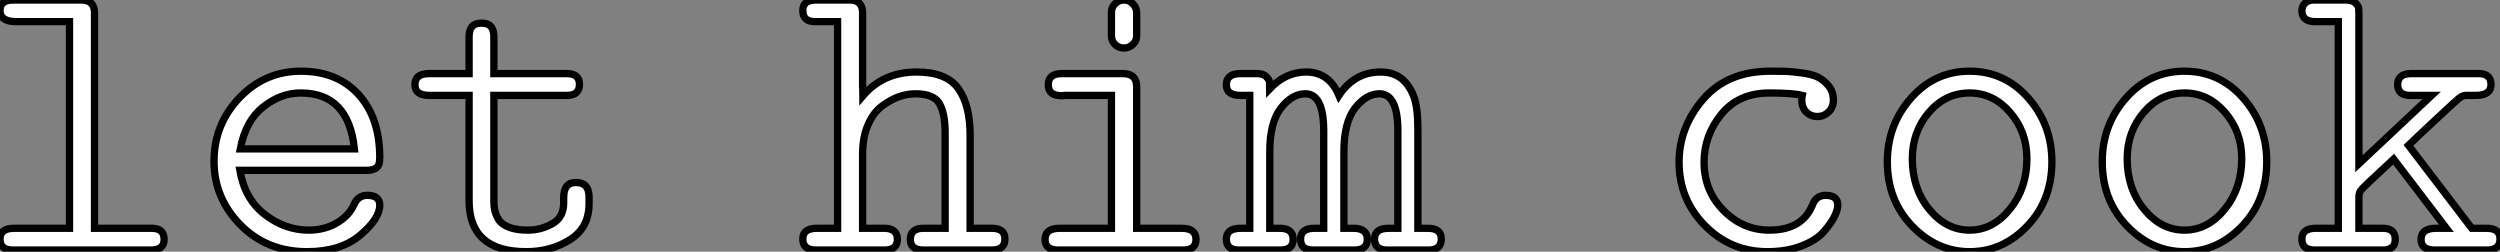
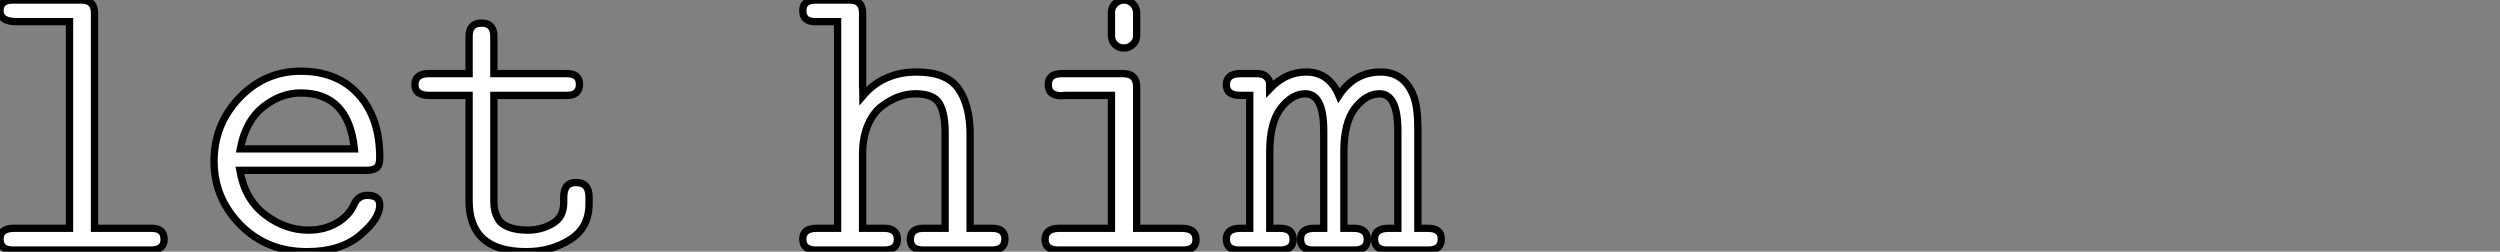
<svg xmlns="http://www.w3.org/2000/svg" viewBox="3.42 -34.21 341.99 34.43">
  <rect x="3.42" y="-34.21" width="341.99" height="34.43" fill="#808080" stroke="none" />
  <path d="M3.42-1.50L3.42-1.50Q3.42-2.95 5.28-2.98L5.28-2.98L12.93-2.98L12.93-31.25L5.66-31.25Q3.42-31.25 3.42-32.76L3.42-32.76Q3.42-34.21 5.20-34.21L5.20-34.21L14.55-34.21Q16.35-34.21 16.35-32.43L16.35-32.43L16.35-2.98L24.20-2.98Q25.87-2.98 25.87-1.45L25.87-1.45Q25.87 0 24.04 0L24.04 0L5.20 0Q3.42 0 3.42-1.50ZM36.31-3.45Q32.70-7.11 32.70-12.15Q32.70-17.20 36.18-20.84Q39.65-24.47 44.57-24.47L44.57-24.47Q49.55-24.47 52.46-21.29Q55.37-18.10 55.37-12.66L55.37-12.66Q55.37-11.54 54.87-11.22Q54.36-10.91 53.65-10.91L53.65-10.91L36.23-10.91Q36.91-6.95 39.68-4.84Q42.44-2.73 45.64-2.73L45.64-2.73Q47.77-2.73 49.45-3.69Q51.13-4.65 51.84-6.21L51.84-6.21Q52.39-7.49 53.65-7.49L53.65-7.49Q55.37-7.49 55.37-6.15L55.37-6.15Q55.37-4.29 52.69-2.04Q50.01 0.22 45.42 0.22L45.42 0.22Q39.92 0.22 36.31-3.45ZM36.29-13.84L36.29-13.84L51.90-13.84Q51.11-21.49 44.57-21.49L44.57-21.49Q44.54-21.49 44.52-21.49L44.52-21.49Q41.84-21.49 39.43-19.59Q37.02-17.69 36.29-13.84ZM60.18-22.61L60.18-22.61Q60.18-24.12 62.04-24.14L62.04-24.14L67.59-24.14L67.59-29.18Q67.59-31.04 69.21-31.04L69.21-31.04Q69.21-31.04 69.37-31.04L69.37-31.04Q70.98-31.04 70.98-29.18L70.98-29.18L70.98-24.14L80.96-24.14Q82.69-24.14 82.69-22.67L82.69-22.67Q82.69-21.16 80.96-21.16L80.96-21.16L70.98-21.16L70.98-6.62Q70.98-5.93 71.11-5.40Q71.23-4.87 71.61-4.20Q72.00-3.53 73.04-3.13Q74.07-2.73 75.63-2.73L75.63-2.73Q77.44-2.73 78.98-3.61Q80.53-4.48 80.53-6.45L80.53-6.45L80.53-7.16Q80.53-9.24 82.14-9.24L82.14-9.24L82.25-9.24Q83.97-9.24 84-7.33L84-7.33L84-6.32Q84-3.06 81.39-1.42Q78.78 0.22 75.41 0.22L75.41 0.22Q67.57 0.22 67.59-6.78L67.59-6.78L67.59-21.16L62.15-21.16Q60.18-21.16 60.18-22.61Z" fill="white" stroke="black" transform="scale(1,1)" />
  <path d="M113.24-1.50L113.24-1.50Q113.24-2.95 115.07-2.98L115.07-2.98L118-2.98L118-31.25L114.91-31.25Q113.24-31.25 113.24-32.76L113.24-32.76Q113.24-34.21 115.02-34.21L115.02-34.21L119.67-34.21Q121.42-34.21 121.42-32.43L121.42-32.43L121.42-32.16L121.42-22.50Q121.42-22.29 121.45-21.81Q121.47-21.33 121.47-21.11L121.47-21.11Q124.26-24.36 128.80-24.36L128.80-24.36Q132.90-24.36 134.52-22.09Q136.13-19.82 136.13-15.72L136.13-15.72L136.13-2.98L139.11-2.98Q140.91-2.98 140.89-1.50L140.89-1.50Q140.89 0 139.05 0L139.05 0L129.76 0Q127.95 0 127.95-1.45L127.95-1.45Q127.95-2.95 129.65-2.98L129.65-2.98L132.71-2.98L132.71-16.02Q132.71-18.70 131.93-20.04Q131.15-21.38 128.64-21.38L128.64-21.38Q127.57-21.38 126.45-21Q125.33-20.62 124.13-19.74Q122.92-18.87 122.17-17.16Q121.42-15.45 121.42-13.10L121.42-13.10L121.42-2.98L124.48-2.98Q126.18-2.93 126.18-1.45L126.18-1.45Q126.18 0 124.37 0L124.37 0L115.07 0Q113.24 0 113.24-1.50ZM158.91-2.98L165.09-2.98Q167.03-2.98 167.03-1.45L167.03-1.45Q167.03 0 165.25 0L165.25 0L148.19 0Q146.38 0 146.38-1.45L146.38-1.45Q146.38-2.93 148.24-2.98L148.24-2.98L155.46-2.98L155.46-21.16L149.12-21.16Q149.06-21.16 148.90-21.14Q148.73-21.11 148.65-21.11L148.65-21.11Q146.82-21.11 146.82-22.61L146.82-22.61Q146.82-24.14 148.65-24.14L148.65-24.14L157.05-24.14Q158.91-24.14 158.91-22.34L158.91-22.34L158.91-2.98ZM157.18-27.64L157.18-27.64Q156.42-27.64 155.94-28.14Q155.46-28.63 155.46-29.34L155.46-29.34L155.46-32.51Q155.46-33.22 155.97-33.71Q156.47-34.21 157.18-34.21L157.18-34.21Q157.87-34.21 158.37-33.71Q158.88-33.22 158.91-32.51L158.91-32.51L158.91-29.31Q158.91-28.60 158.37-28.12Q157.84-27.64 157.18-27.64ZM171.18-1.50L171.18-1.50Q171.18-2.95 173.04-2.98L173.04-2.98L174.38-2.98L174.38-21.16Q174.38-21.16 173.10-21.16L173.10-21.16Q171.18-21.16 171.18-22.61L171.18-22.61Q171.18-24.12 173.04-24.14L173.04-24.14L175.39-24.14Q176.24-24.14 176.65-23.72Q177.06-23.30 177.09-22.98Q177.12-22.67 177.12-22.07L177.12-22.07Q179.30-24.36 182.09-24.36L182.09-24.36Q185.24-24.36 186.58-21.16L186.58-21.16Q188.71-24.36 192.29-24.36L192.29-24.36Q195.49-24.36 196.78-21.11L196.78-21.11Q197.38-19.61 197.38-16.52L197.38-16.52Q197.38-16.38 197.38-16.24L197.38-16.24L197.38-2.98L198.75-2.98Q200.61-2.98 200.58-1.50L200.58-1.50Q200.58 0 198.80 0L198.80 0L193.20 0Q191.47 0 191.45-1.50L191.45-1.50Q191.45-2.95 193.30-2.98L193.30-2.98L194.64-2.98L194.64-16.30Q194.64-21.38 192.13-21.38L192.13-21.38Q190.32-21.38 188.79-19.43Q187.26-17.47 187.26-13.45L187.26-13.45L187.26-2.98L188.60-2.98Q190.46-2.98 190.46-1.45L190.46-1.45Q190.46 0 188.66 0L188.66 0L183.05 0Q181.33 0 181.33-1.50L181.33-1.50Q181.33-2.95 183.16-2.98L183.16-2.98L184.50-2.98L184.50-16.30Q184.50-21.38 181.98-21.38L181.98-21.38Q180.18-21.38 178.65-19.43Q177.12-17.47 177.12-13.45L177.12-13.45L177.12-2.98L178.51-2.98Q180.32-2.98 180.32-1.45L180.32-1.45Q180.32 0 178.51 0L178.51 0L172.91 0Q171.18 0 171.18-1.50Z" fill="white" stroke="black" transform="scale(1,1)" />
-   <path d="M233.11-12.03L233.11-12.03Q233.11-16.79 236.40-20.63Q239.70-24.47 245.58-24.47L245.58-24.47Q246.92-24.47 247.74-24.45Q248.56-24.42 249.95-24.23Q251.35-24.04 252.14-23.64Q252.93-23.24 253.58-22.44Q254.22-21.63 254.22-20.51L254.22-20.51Q254.22-19.55 253.58-18.91Q252.93-18.27 252.03-18.27Q251.13-18.27 250.51-18.88Q249.90-19.50 249.90-20.51L249.90-20.51Q249.90-20.95 249.95-21.16L249.95-21.16Q248.67-21.49 245.47-21.49L245.47-21.49Q241.26-21.49 238.89-18.58Q236.53-15.67 236.53-12.03L236.53-12.03Q236.53-8.12 239.18-5.43Q241.83-2.73 245.47-2.73L245.47-2.73Q249.95-2.73 251.35-6.15L251.35-6.15Q251.84-7.49 253.15-7.49L253.15-7.49Q254.82-7.49 254.82-6.15L254.82-6.15Q254.82-5.52 254.36-4.58Q253.89-3.64 252.88-2.49Q251.87-1.34 249.84-0.56Q247.82 0.22 245.20 0.22L245.20 0.22Q240.16 0.22 236.64-3.36Q233.11-6.95 233.11-12.03ZM261.60-12.09L261.60-12.09Q261.60-17.12 264.84-20.79Q268.08-24.47 272.85-24.47Q277.63-24.47 280.87-20.81Q284.11-17.14 284.11-12.09L284.11-12.09Q284.11-6.81 280.74-3.29Q277.38 0.22 272.87 0.22L272.87 0.22Q268.38 0.22 264.99-3.29Q261.60-6.81 261.60-12.09ZM265.02-12.50L265.02-12.50Q265.02-8.39 267.34-5.56Q269.67-2.73 272.85-2.73Q276.04-2.73 278.36-5.59Q280.69-8.45 280.69-12.50L280.69-12.50Q280.69-16.19 278.39-18.84Q276.09-21.49 272.87-21.49L272.87-21.49Q269.56-21.49 267.29-18.84Q265.02-16.19 265.02-12.50ZM291.00-12.09L291.00-12.09Q291.00-17.12 294.24-20.79Q297.48-24.47 302.25-24.47Q307.02-24.47 310.26-20.81Q313.50-17.14 313.50-12.09L313.50-12.09Q313.50-6.81 310.14-3.29Q306.77 0.22 302.26 0.22L302.26 0.22Q297.78 0.22 294.39-3.29Q291.00-6.81 291.00-12.09ZM294.41-12.50L294.41-12.50Q294.41-8.39 296.74-5.56Q299.06-2.73 302.25-2.73Q305.43-2.73 307.76-5.59Q310.08-8.45 310.08-12.50L310.08-12.50Q310.08-16.19 307.79-18.84Q305.49-21.49 302.26-21.49L302.26-21.49Q298.95-21.49 296.68-18.84Q294.41-16.19 294.41-12.50ZM318.31-1.50L318.31-1.50Q318.31-2.90 320.01-2.98L320.01-2.98L323.29-2.98L323.29-31.25L320.01-31.25Q318.34-31.31 318.31-32.70L318.31-32.70Q318.31-33.39 318.76-33.80Q319.21-34.21 319.95-34.21L319.95-34.21L324.30-34.21Q325.20-34.21 325.63-33.80Q326.05-33.39 326.08-33.10Q326.11-32.81 326.11-32.21L326.11-32.21L326.11-11.81L336.06-21.16L333.11-21.16Q331.44-21.16 331.41-22.61L331.41-22.61Q331.41-24.12 333.21-24.14L333.21-24.14L342.62-24.14Q344.18-24.09 344.18-22.63Q344.18-21.16 342.07-21.16L342.07-21.16L340.71-21.16Q340.27-21.16 339.71-20.69Q339.15-20.21 336.74-17.96L336.74-17.96Q334.50-15.89 332.89-14.33L332.89-14.33L341.55-2.98L343.58-2.98Q345.44-2.98 345.41-1.50L345.41-1.50Q345.41 0 343.58 0L343.58 0L336.52 0Q334.61 0 334.61-1.45L334.61-1.45Q334.61-2.95 336.58-2.98L336.58-2.98L338.08-2.98L330.86-12.44Q326.49-8.42 326.38-8.18L326.38-8.18Q326.11-7.85 326.11-7.22L326.11-7.22L326.11-2.98L329.41-2.98Q331.08-2.98 331.08-1.45L331.08-1.45Q331.08 0 329.30 0L329.30 0L320.12 0Q318.31 0 318.31-1.50Z" fill="white" stroke="black" transform="scale(1,1)" />
</svg>